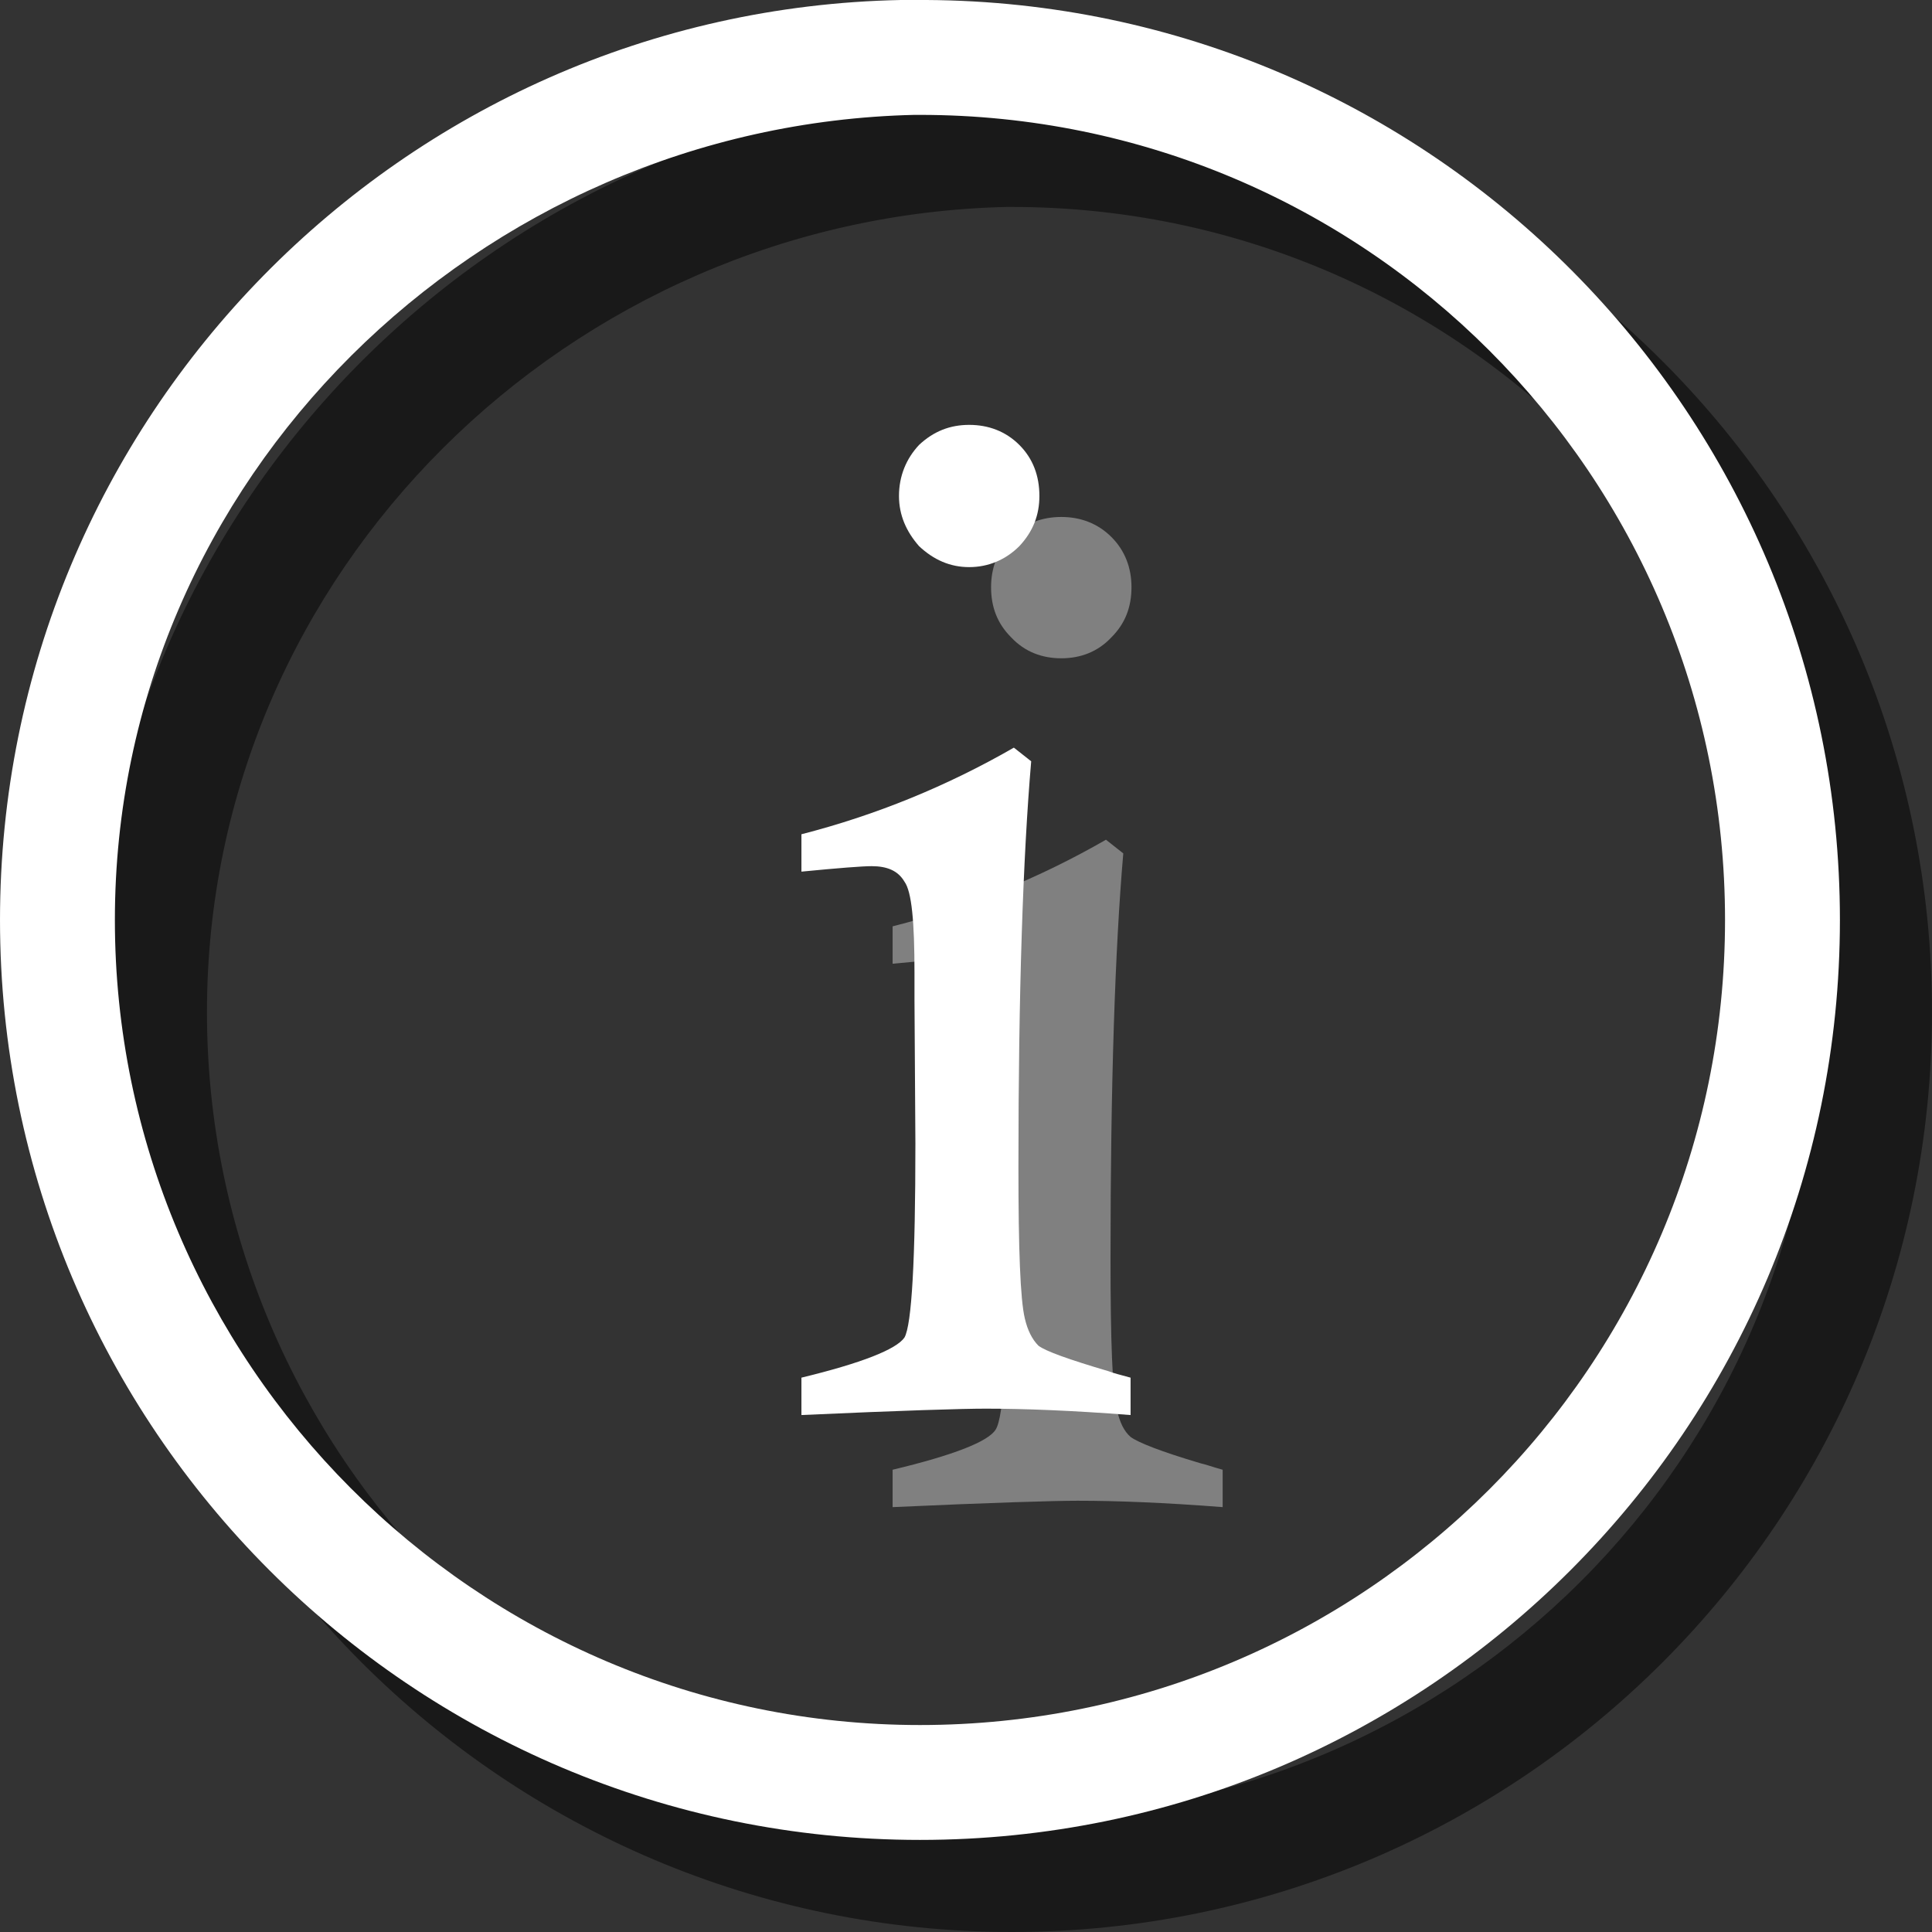
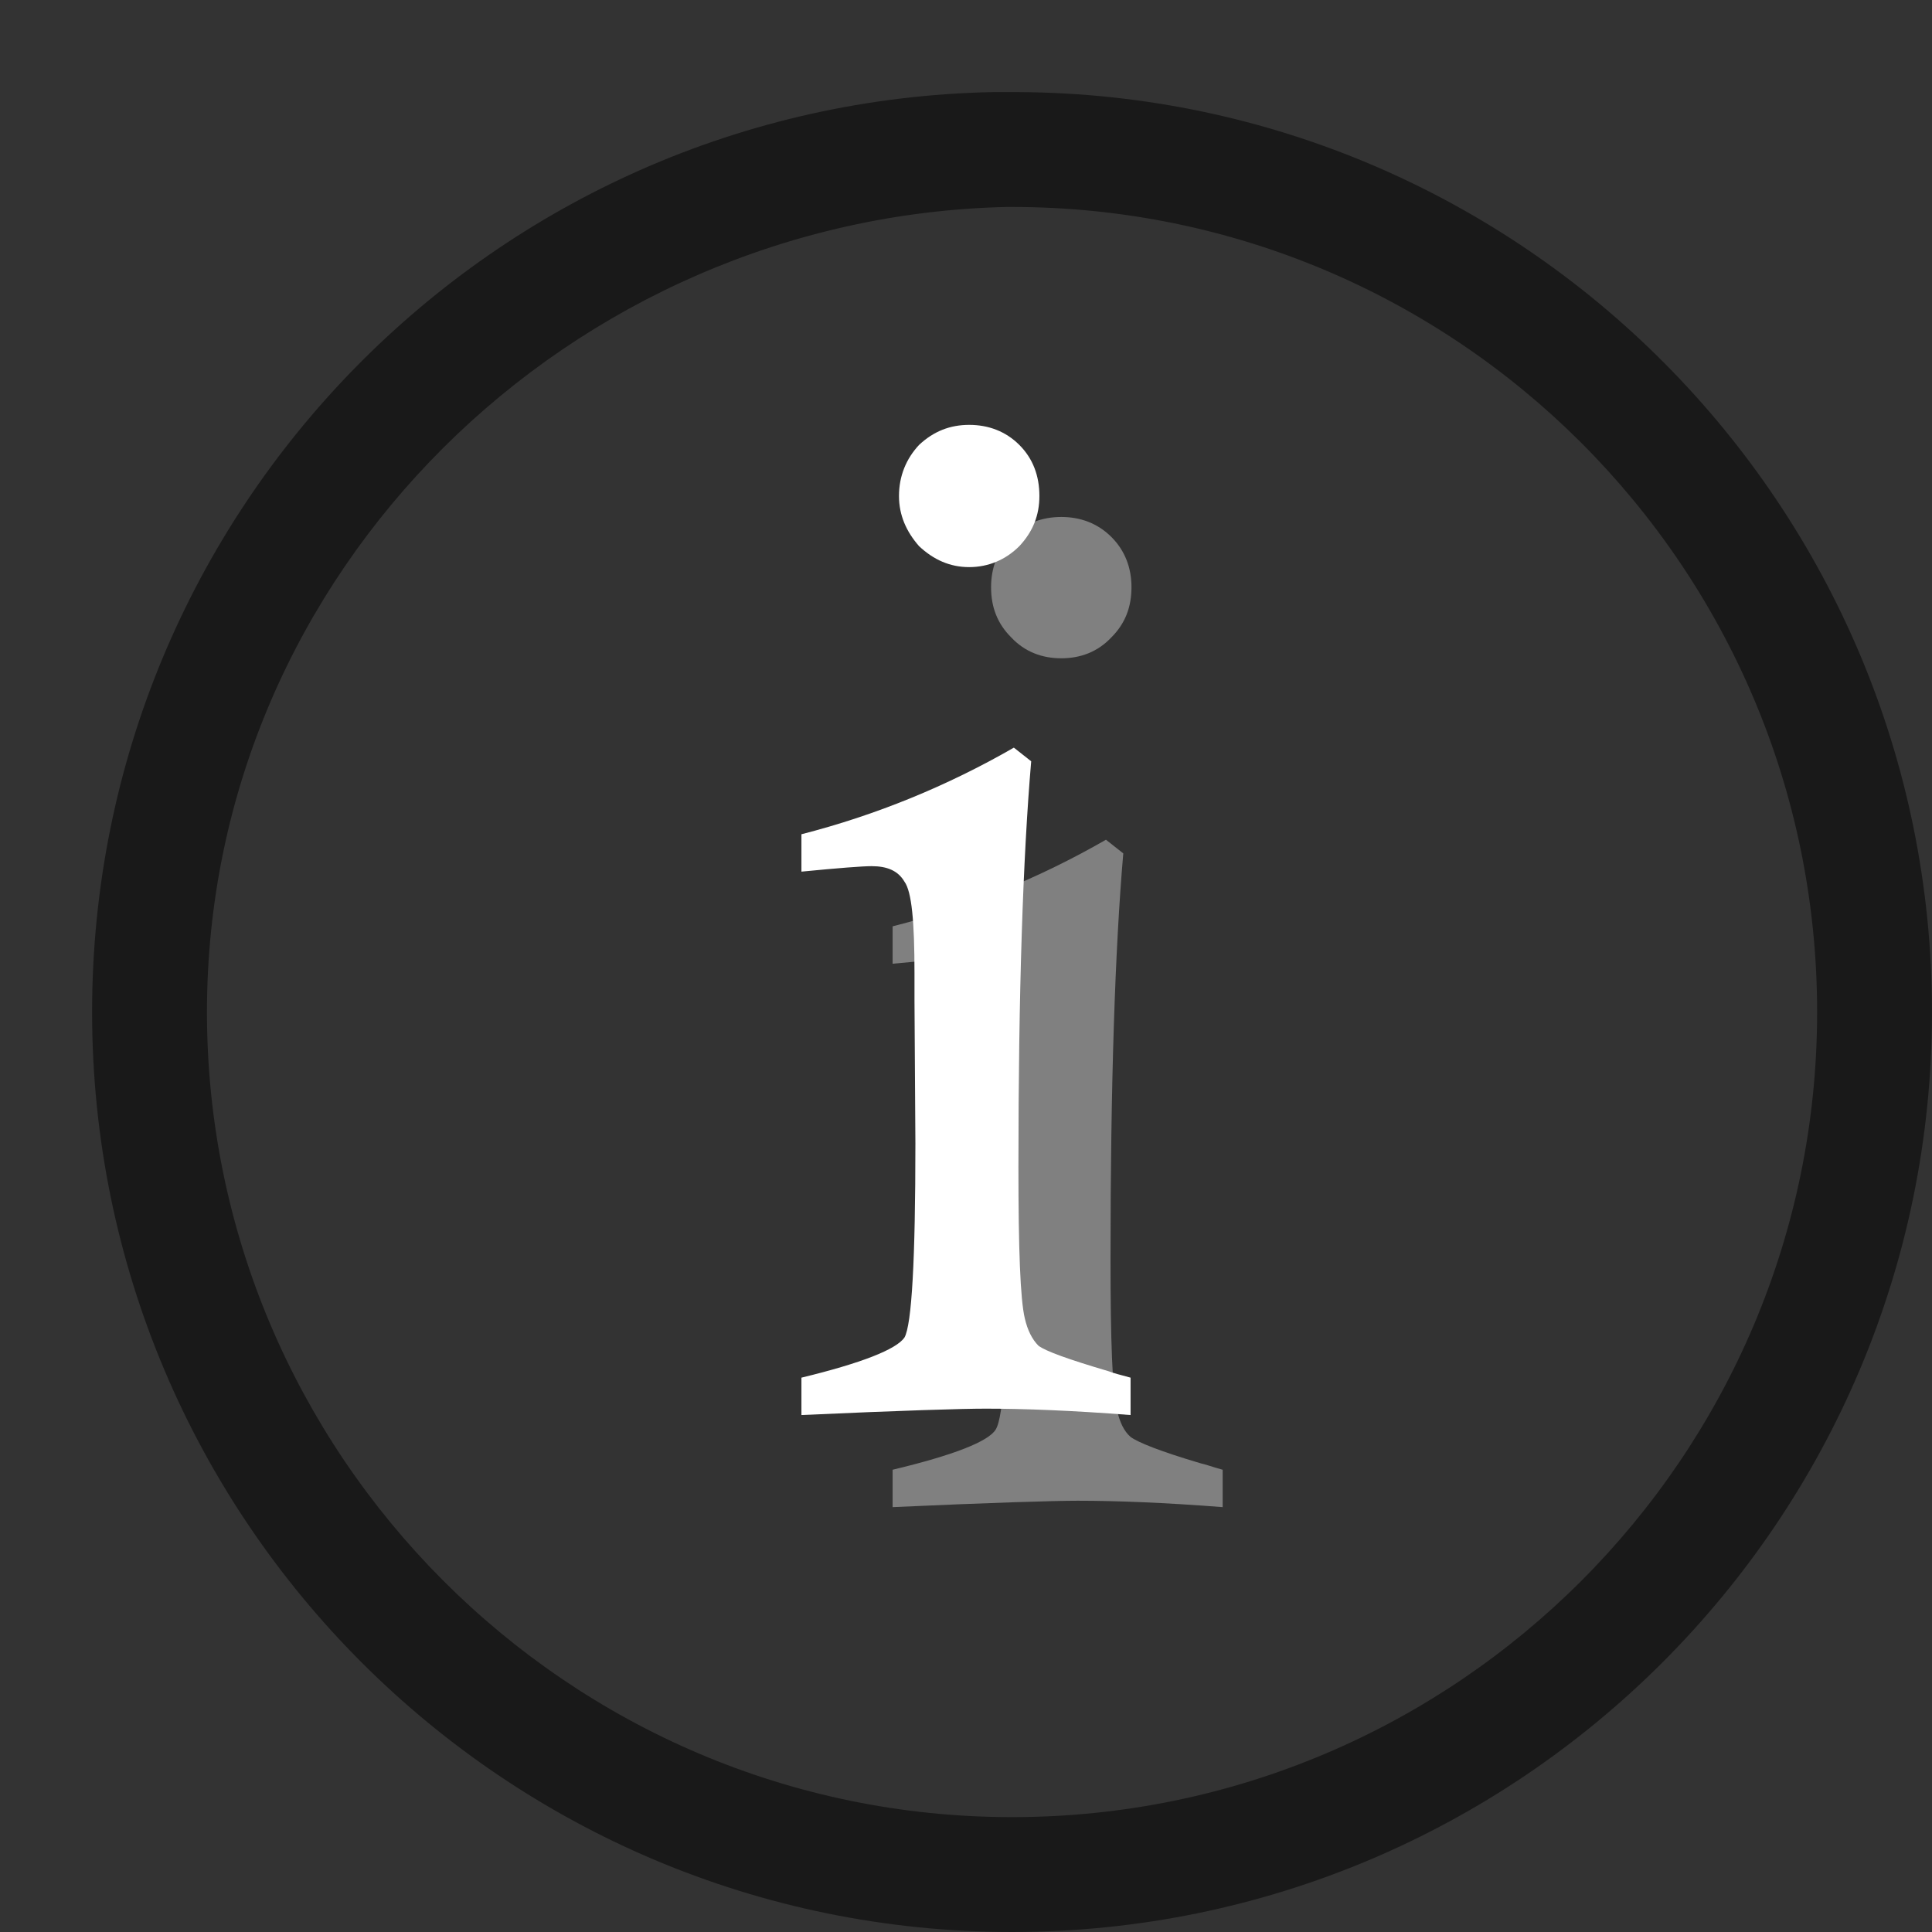
<svg xmlns="http://www.w3.org/2000/svg" xml:space="preserve" width="210px" height="210px" version="1.1" style="shape-rendering:geometricPrecision; text-rendering:geometricPrecision; image-rendering:optimizeQuality; fill-rule:evenodd; clip-rule:evenodd" viewBox="0 0 2119 2119">
  <rect x="0" y="0" width="2119" height="2119" fill="#333333" stroke="none" />
  <defs>
    <style type="text/css">
   
    .fil1 {fill:white}
    .fil2 {fill:gray;fill-rule:nonzero}
    .fil3 {fill:white;fill-rule:nonzero}
    .fil0 {fill:black;fill-opacity:0.502}
   
  </style>
  </defs>
  <g id="Ebene_x0020_1">
    <g id="_568198704">
      <path class="fil0" d="M1110 2119c557,0 1009,-452 1009,-1009 0,-555 -448,-1006 -1002,-1009 -3,0 -5,0 -7,0 -2,0 -19,0 -21,0l15 126c2,0 4,0 6,0 487,0 883,395 883,883 0,487 -396,883 -883,883 -488,0 -883,-399 -883,-883 0,-484 399,-872 877,-883l-15 -126c-548,11 -988,459 -988,1009 0,557 452,1009 1009,1009z" />
-       <path class="fil1" d="M1009 2018c557,0 1009,-452 1009,-1009 0,-555 -448,-1006 -1002,-1009 -3,0 -5,0 -7,0 -2,0 -19,0 -21,0l15 126c2,0 4,0 6,0 488,0 883,395 883,883 0,488 -395,883 -883,883 -488,0 -883,-399 -883,-883 0,-484 399,-872 877,-883l-15 -126c-547,11 -988,459 -988,1009 0,557 452,1009 1009,1009z" />
    </g>
    <g id="_568198632">
      <path class="fil2" d="M1164 567c21,0 40,7 55,22 15,15 22,34 22,55 0,22 -7,40 -22,55 -15,16 -34,23 -55,23 -21,0 -40,-7 -55,-23 -15,-15 -22,-33 -22,-55 0,-21 7,-40 22,-55 15,-15 34,-22 55,-22zm-185 490l0 -41c83,-21 161,-53 234,-95l19 15c-9,104 -14,253 -14,445 0,89 2,145 7,165 3,14 8,24 15,30 8,6 33,16 77,29 5,1 13,4 24,7l0 41c-64,-5 -117,-7 -159,-7 -25,0 -93,2 -203,7l0 -41c67,-16 105,-31 113,-44 9,-14 13,-85 13,-213l-1 -157 0 -30c0,-56 -4,-89 -11,-100 -7,-12 -19,-17 -36,-17 -10,0 -36,2 -78,6z" />
      <path class="fil3" d="M1063 466c21,0 40,7 55,22 15,15 22,34 22,56 0,21 -7,39 -22,55 -15,15 -34,23 -55,23 -21,0 -39,-8 -55,-23 -14,-16 -22,-34 -22,-55 0,-22 8,-41 22,-56 16,-15 34,-22 55,-22zm-184 490l0 -41c82,-21 160,-53 233,-95l19 15c-9,105 -14,253 -14,445 0,90 2,145 7,166 3,13 8,23 15,30 8,6 33,15 77,28 5,2 13,4 24,7l0 41c-64,-5 -117,-7 -159,-7 -25,0 -92,2 -202,7l0 -41c66,-16 104,-31 113,-44 8,-14 12,-85 12,-213l-1 -157 0 -30c0,-56 -3,-89 -11,-100 -7,-12 -19,-17 -36,-17 -10,0 -36,2 -77,6z" />
    </g>
  </g>
</svg>